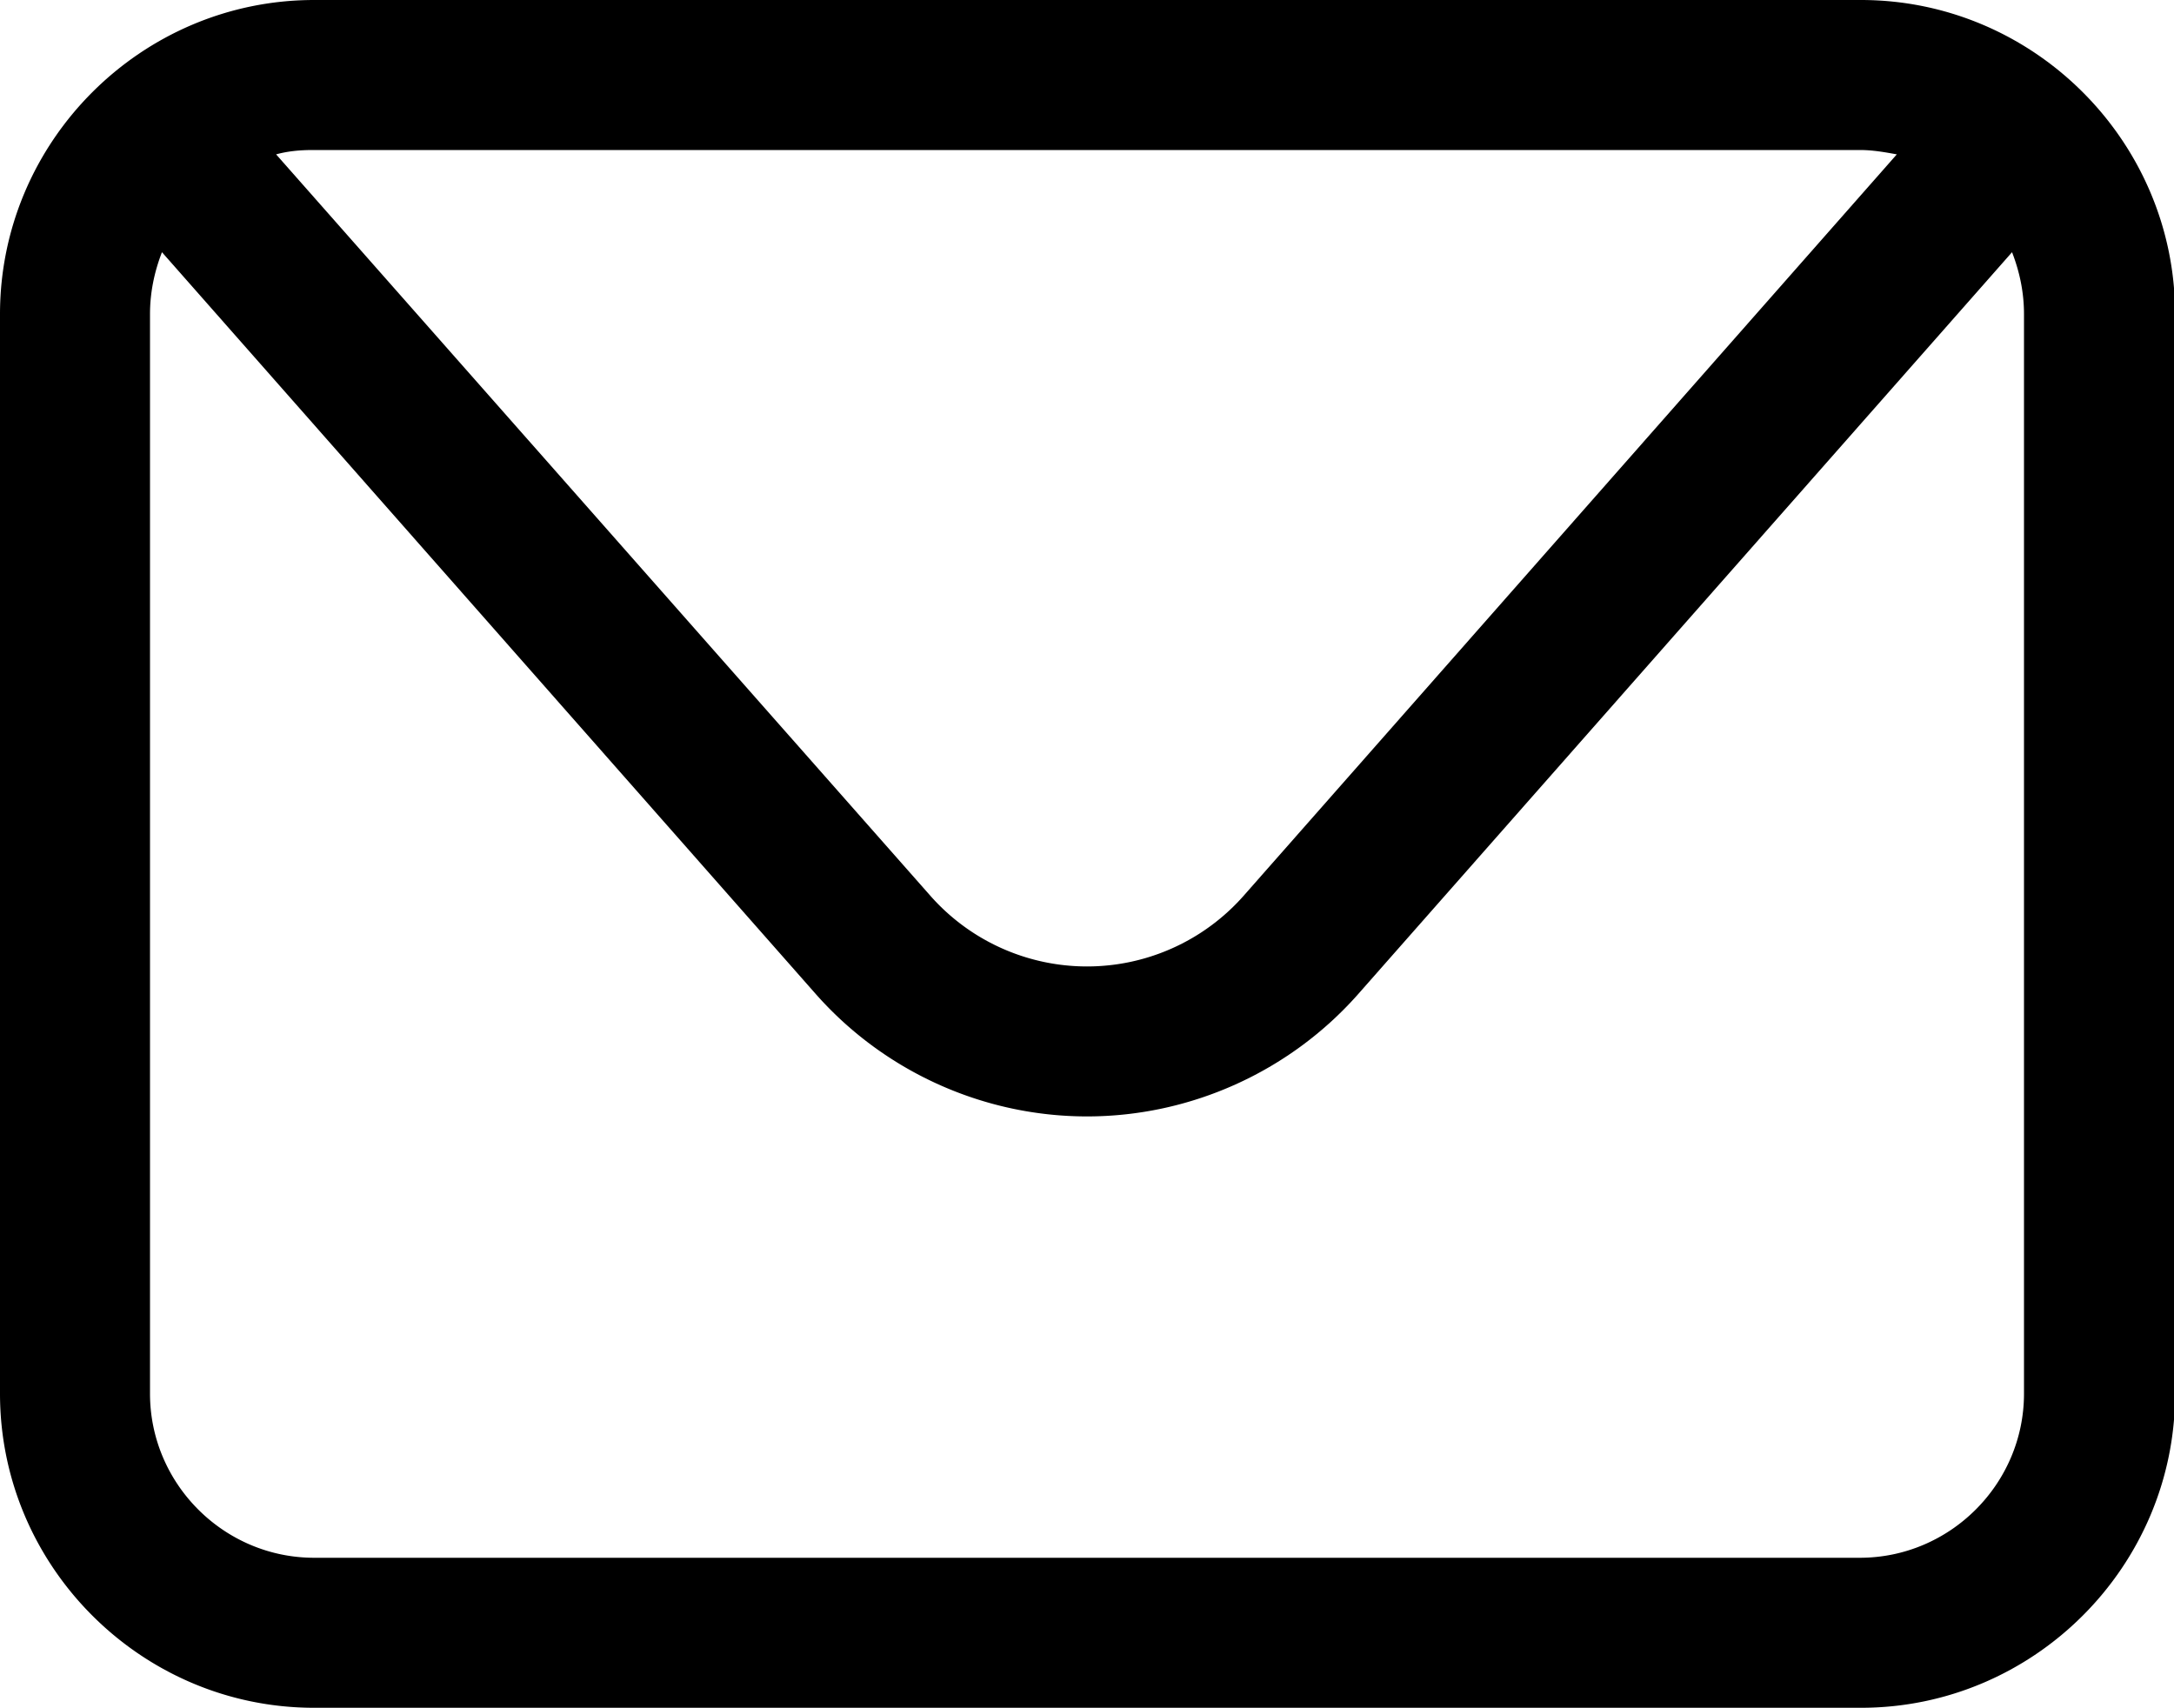
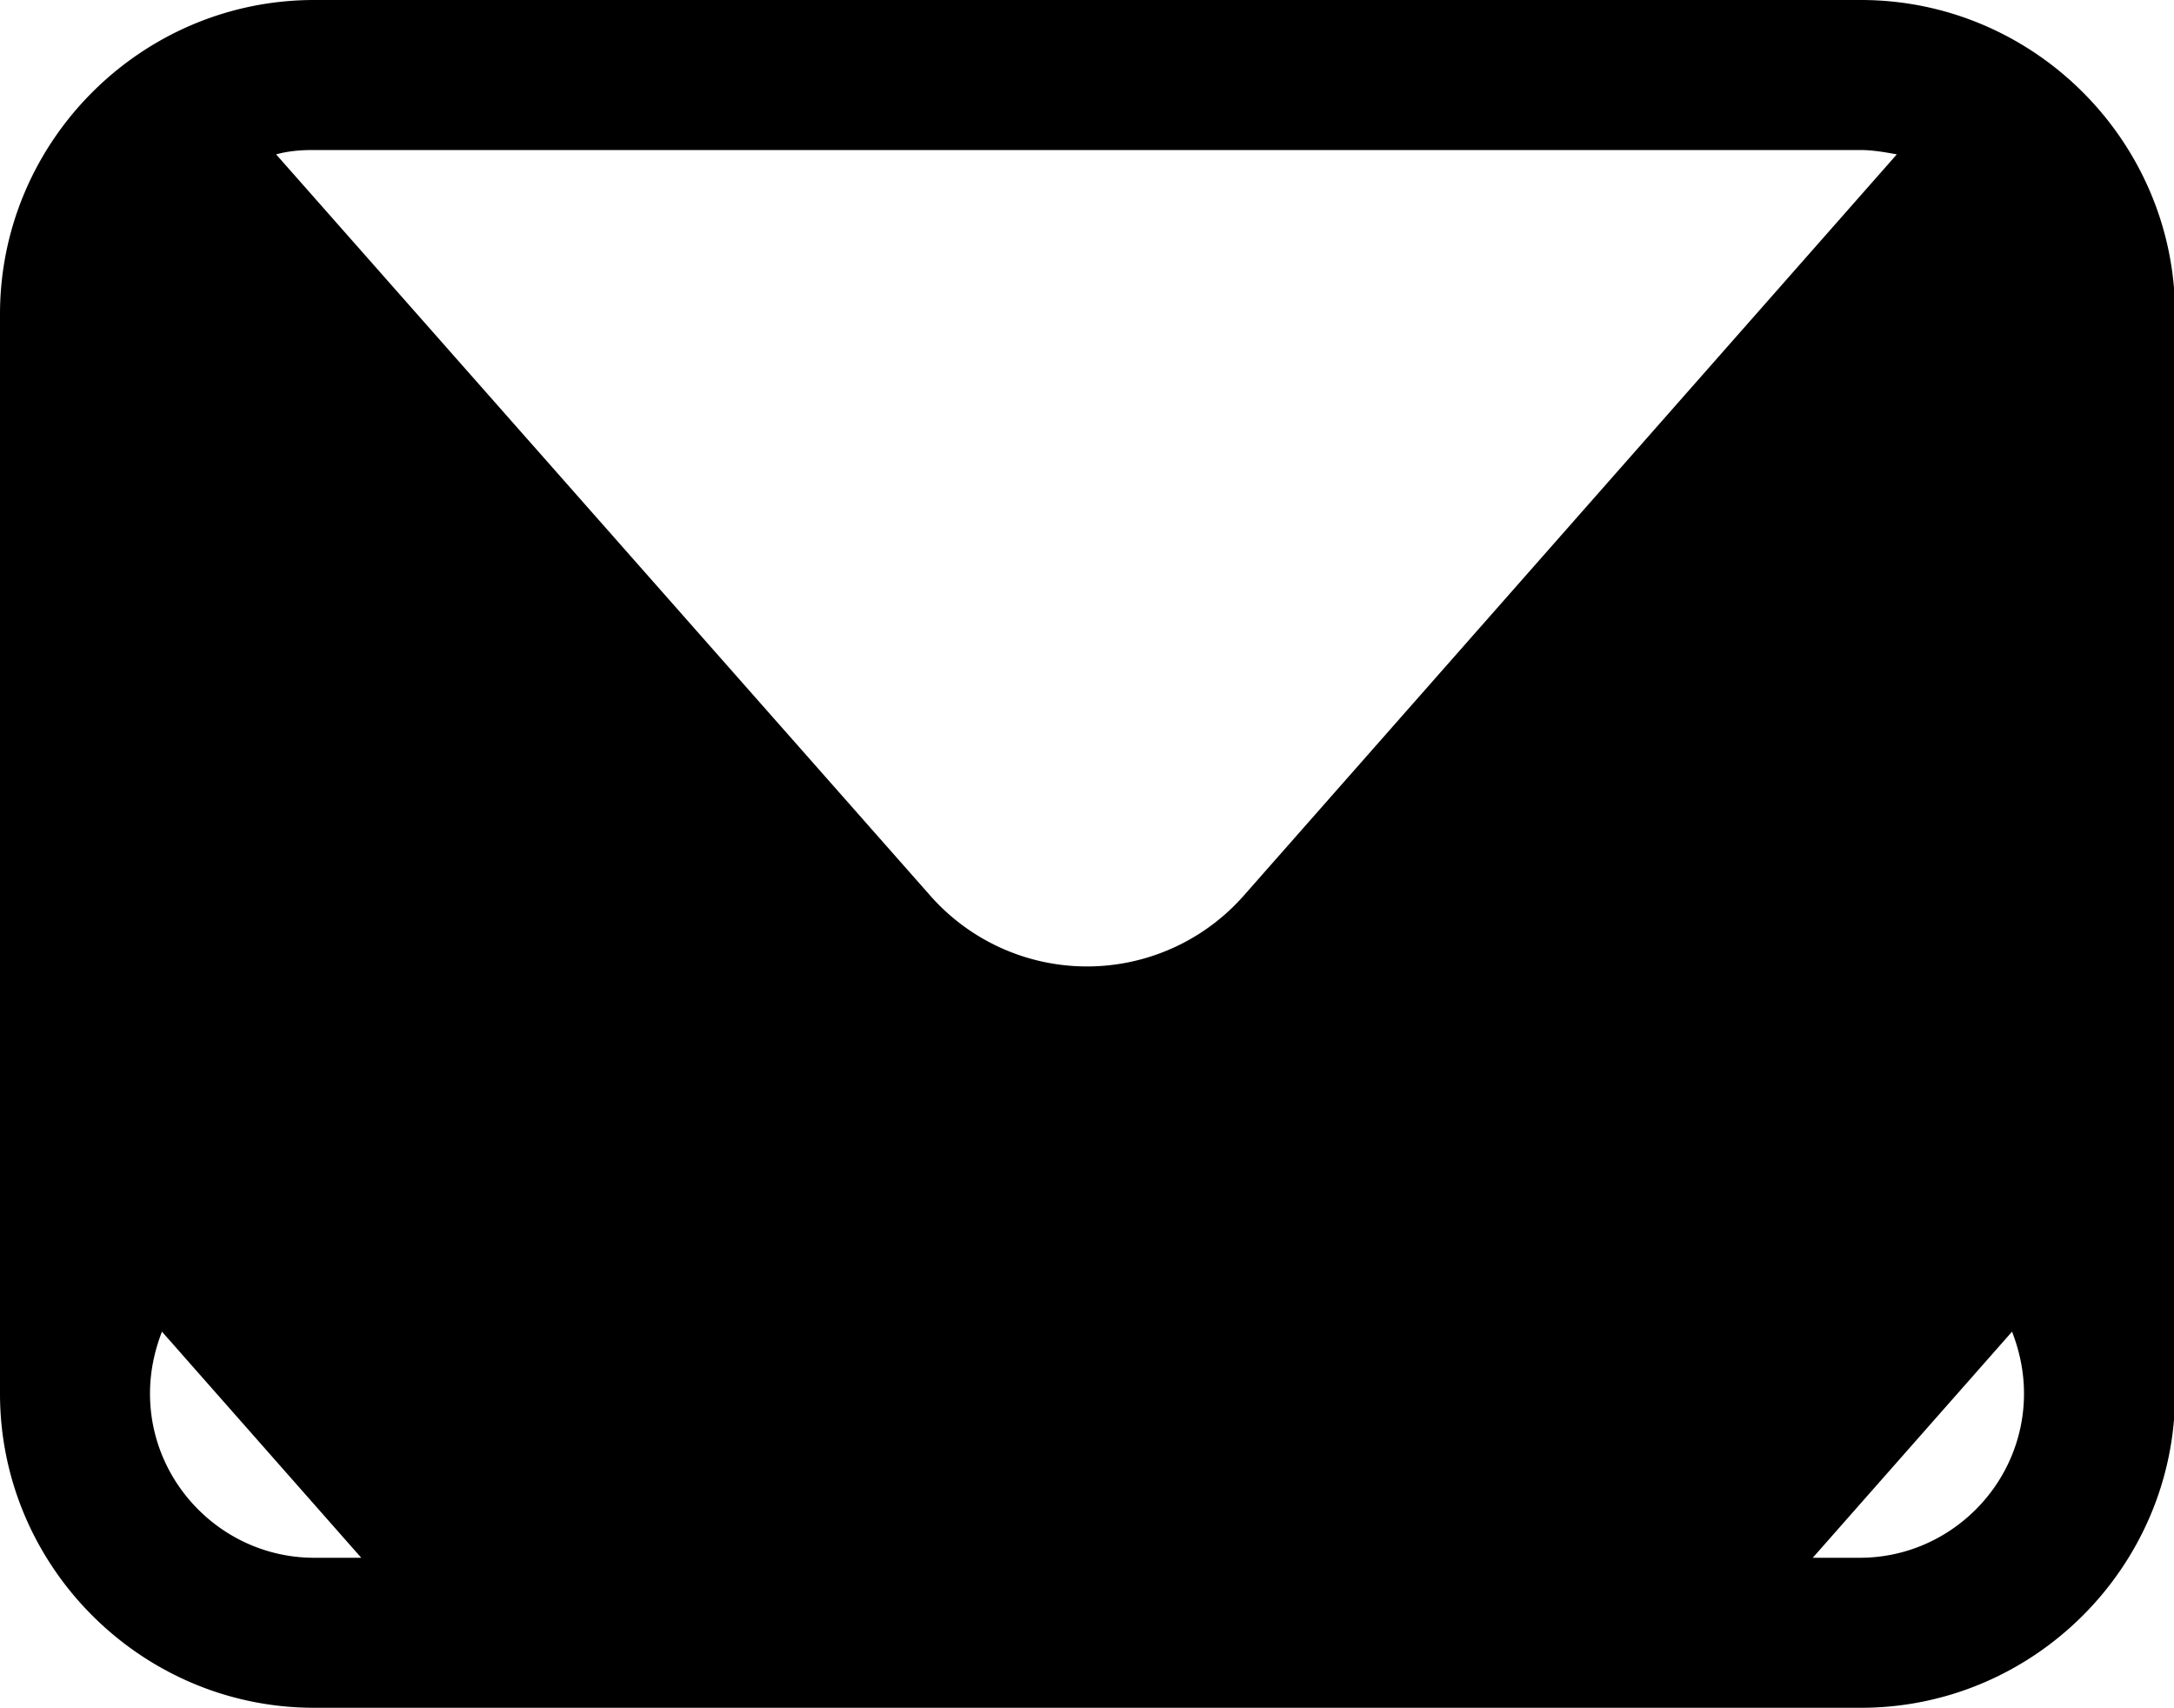
<svg xmlns="http://www.w3.org/2000/svg" id="Capa_2" viewBox="0 0 20 15.71">
-   <path d="M17.11 0H2.89C1.3 0 0 1.3 0 2.89v9.93c0 1.59 1.3 2.89 2.89 2.89h14.23c1.59 0 2.89-1.3 2.89-2.89V2.89c0-1.59-1.3-2.89-2.89-2.89zm0 1.38c.12 0 .23.02.34.04l-6 6.81a1.922 1.922 0 0 1-2.9 0L2.54 1.42c.11-.03.22-.04.34-.04h14.23zm1.51 11.44c0 .83-.68 1.51-1.51 1.51H2.89c-.83 0-1.51-.68-1.51-1.51V2.89c0-.2.04-.39.11-.57l6.02 6.83c.63.71 1.54 1.12 2.49 1.12s1.86-.41 2.49-1.12l6.02-6.83c.07.18.11.37.11.57v9.93z" id="Capa_1-2" />
+   <path d="M17.11 0H2.89C1.3 0 0 1.3 0 2.89v9.93c0 1.59 1.3 2.89 2.89 2.89h14.23c1.59 0 2.89-1.3 2.89-2.89V2.89c0-1.59-1.3-2.89-2.89-2.89zm0 1.38c.12 0 .23.02.34.04l-6 6.81a1.922 1.922 0 0 1-2.9 0L2.54 1.42c.11-.03.22-.04.34-.04h14.23zm1.51 11.44c0 .83-.68 1.51-1.51 1.51H2.89c-.83 0-1.51-.68-1.51-1.51c0-.2.04-.39.11-.57l6.02 6.83c.63.71 1.54 1.12 2.49 1.12s1.86-.41 2.49-1.12l6.02-6.83c.07.18.11.37.11.57v9.93z" id="Capa_1-2" />
</svg>